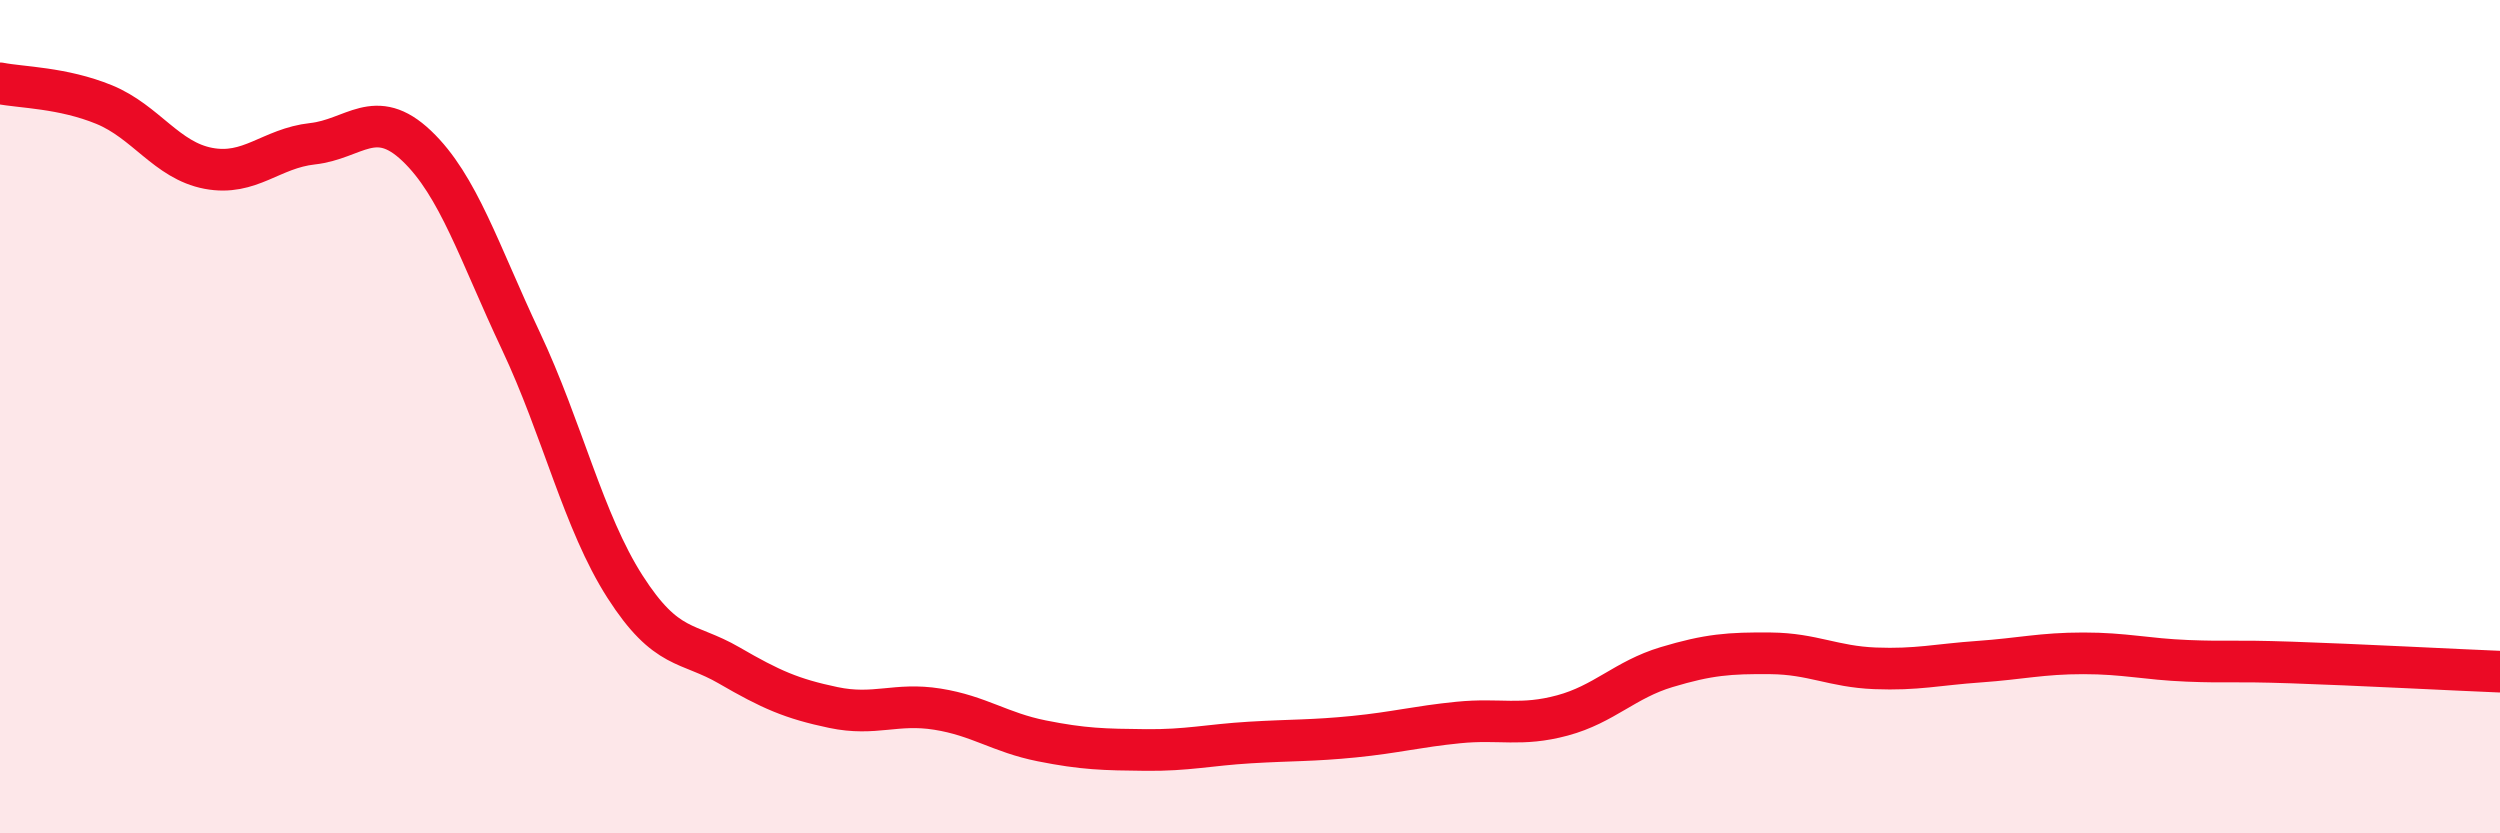
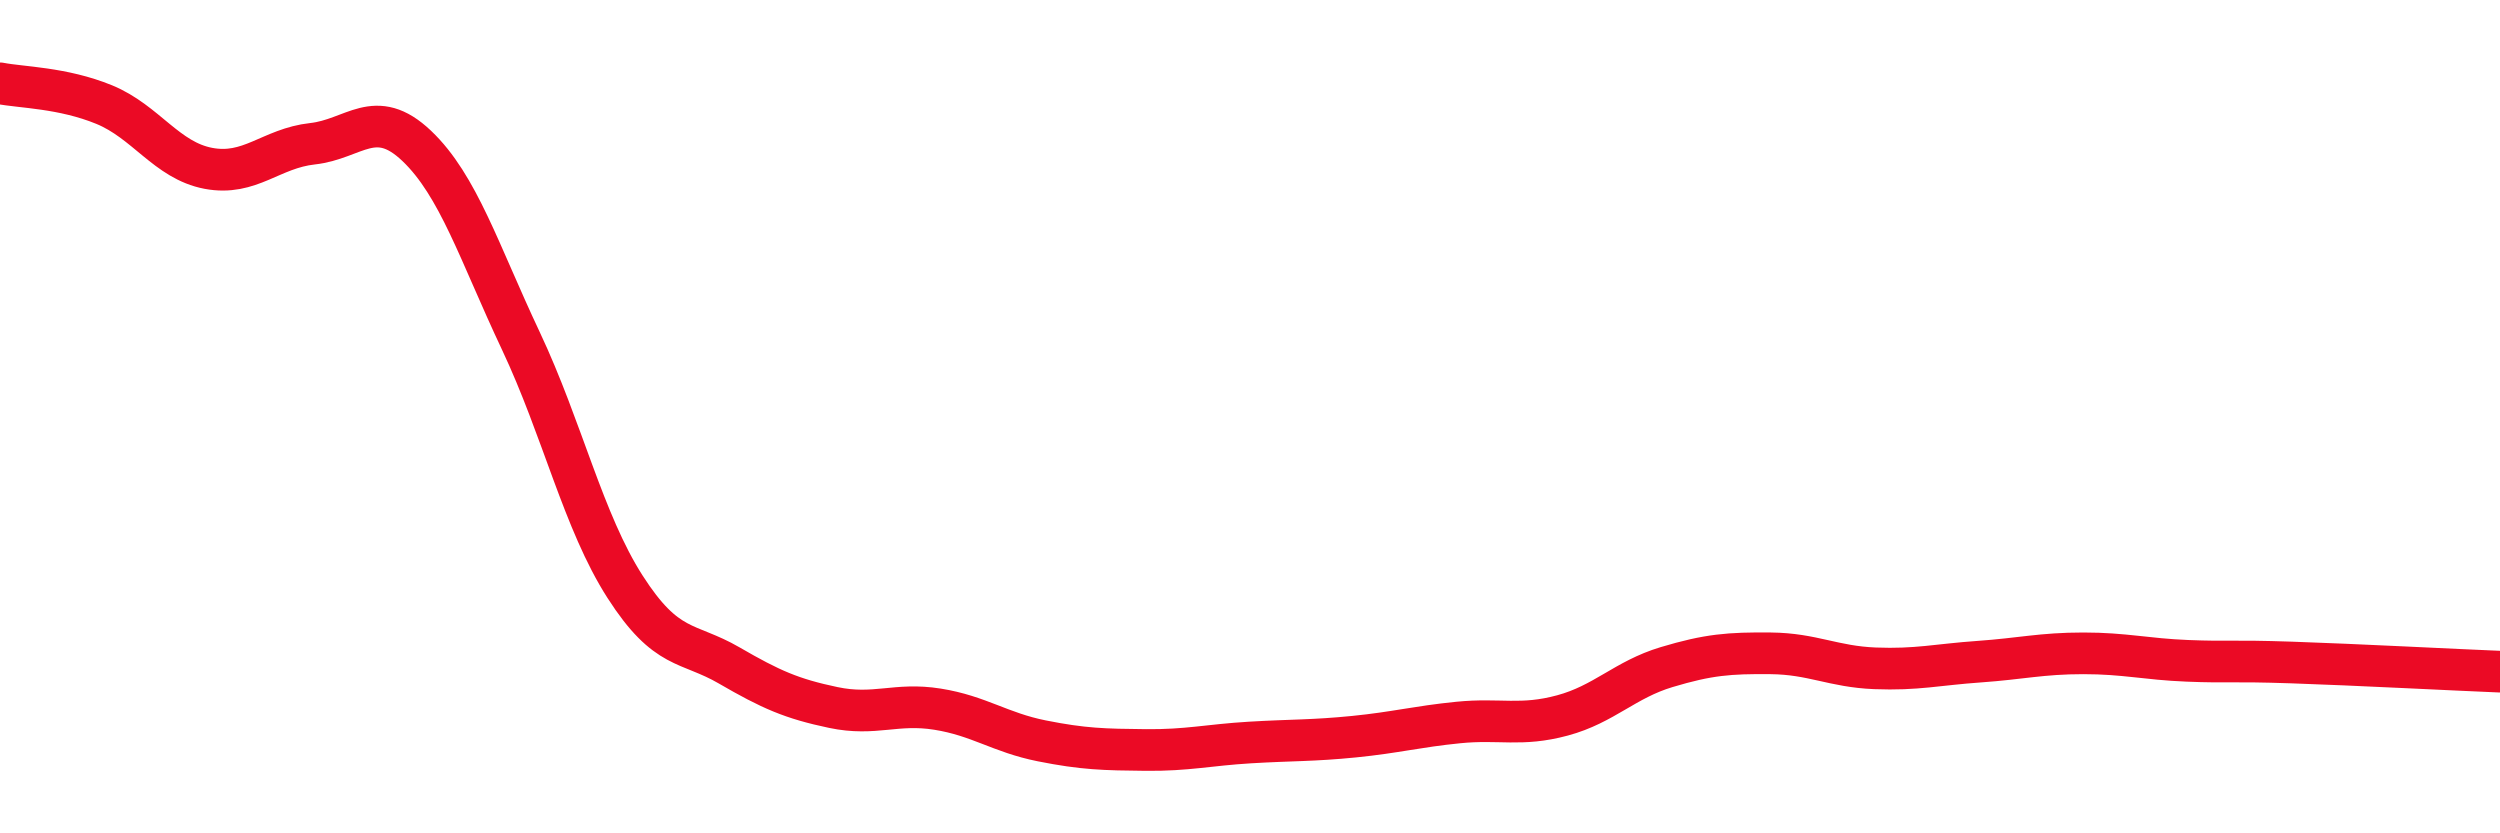
<svg xmlns="http://www.w3.org/2000/svg" width="60" height="20" viewBox="0 0 60 20">
-   <path d="M 0,2 C 0.5,2.1 1.5,2.1 2.5,2.51 C 3.5,2.92 4,3.85 5,4.04 C 6,4.23 6.5,3.56 7.5,3.45 C 8.5,3.34 9,2.55 10,3.5 C 11,4.45 11.5,6.06 12.5,8.18 C 13.5,10.3 14,12.52 15,14.08 C 16,15.64 16.5,15.39 17.5,15.97 C 18.5,16.55 19,16.77 20,16.98 C 21,17.19 21.5,16.86 22.5,17.02 C 23.5,17.18 24,17.58 25,17.78 C 26,17.98 26.5,17.99 27.5,18 C 28.5,18.01 29,17.88 30,17.82 C 31,17.76 31.5,17.78 32.5,17.68 C 33.5,17.58 34,17.44 35,17.34 C 36,17.24 36.5,17.44 37.5,17.17 C 38.5,16.9 39,16.31 40,16.01 C 41,15.71 41.5,15.67 42.5,15.68 C 43.5,15.69 44,16 45,16.04 C 46,16.08 46.5,15.95 47.5,15.88 C 48.5,15.81 49,15.68 50,15.68 C 51,15.68 51.5,15.82 52.5,15.86 C 53.5,15.9 53.5,15.85 55,15.9 C 56.5,15.95 59,16.08 60,16.12L60 20L0 20Z" fill="#EB0A25" opacity="0.1" stroke-linecap="round" stroke-linejoin="round" />
  <path d="M 0,2 C 0.5,2.1 1.5,2.1 2.5,2.51 C 3.5,2.92 4,3.85 5,4.04 C 6,4.23 6.5,3.56 7.5,3.45 C 8.5,3.34 9,2.55 10,3.5 C 11,4.45 11.5,6.06 12.5,8.18 C 13.5,10.3 14,12.52 15,14.08 C 16,15.64 16.5,15.39 17.5,15.97 C 18.5,16.55 19,16.77 20,16.98 C 21,17.19 21.5,16.86 22.5,17.02 C 23.5,17.18 24,17.58 25,17.78 C 26,17.98 26.5,17.99 27.5,18 C 28.5,18.01 29,17.88 30,17.82 C 31,17.76 31.5,17.78 32.5,17.68 C 33.5,17.58 34,17.44 35,17.34 C 36,17.24 36.5,17.44 37.5,17.17 C 38.5,16.9 39,16.31 40,16.01 C 41,15.71 41.5,15.67 42.5,15.68 C 43.5,15.69 44,16 45,16.04 C 46,16.08 46.5,15.95 47.5,15.88 C 48.5,15.81 49,15.68 50,15.68 C 51,15.68 51.5,15.82 52.5,15.86 C 53.5,15.9 53.5,15.85 55,15.9 C 56.5,15.95 59,16.08 60,16.12" stroke="#EB0A25" stroke-width="1" fill="none" stroke-linecap="round" stroke-linejoin="round" />
</svg>